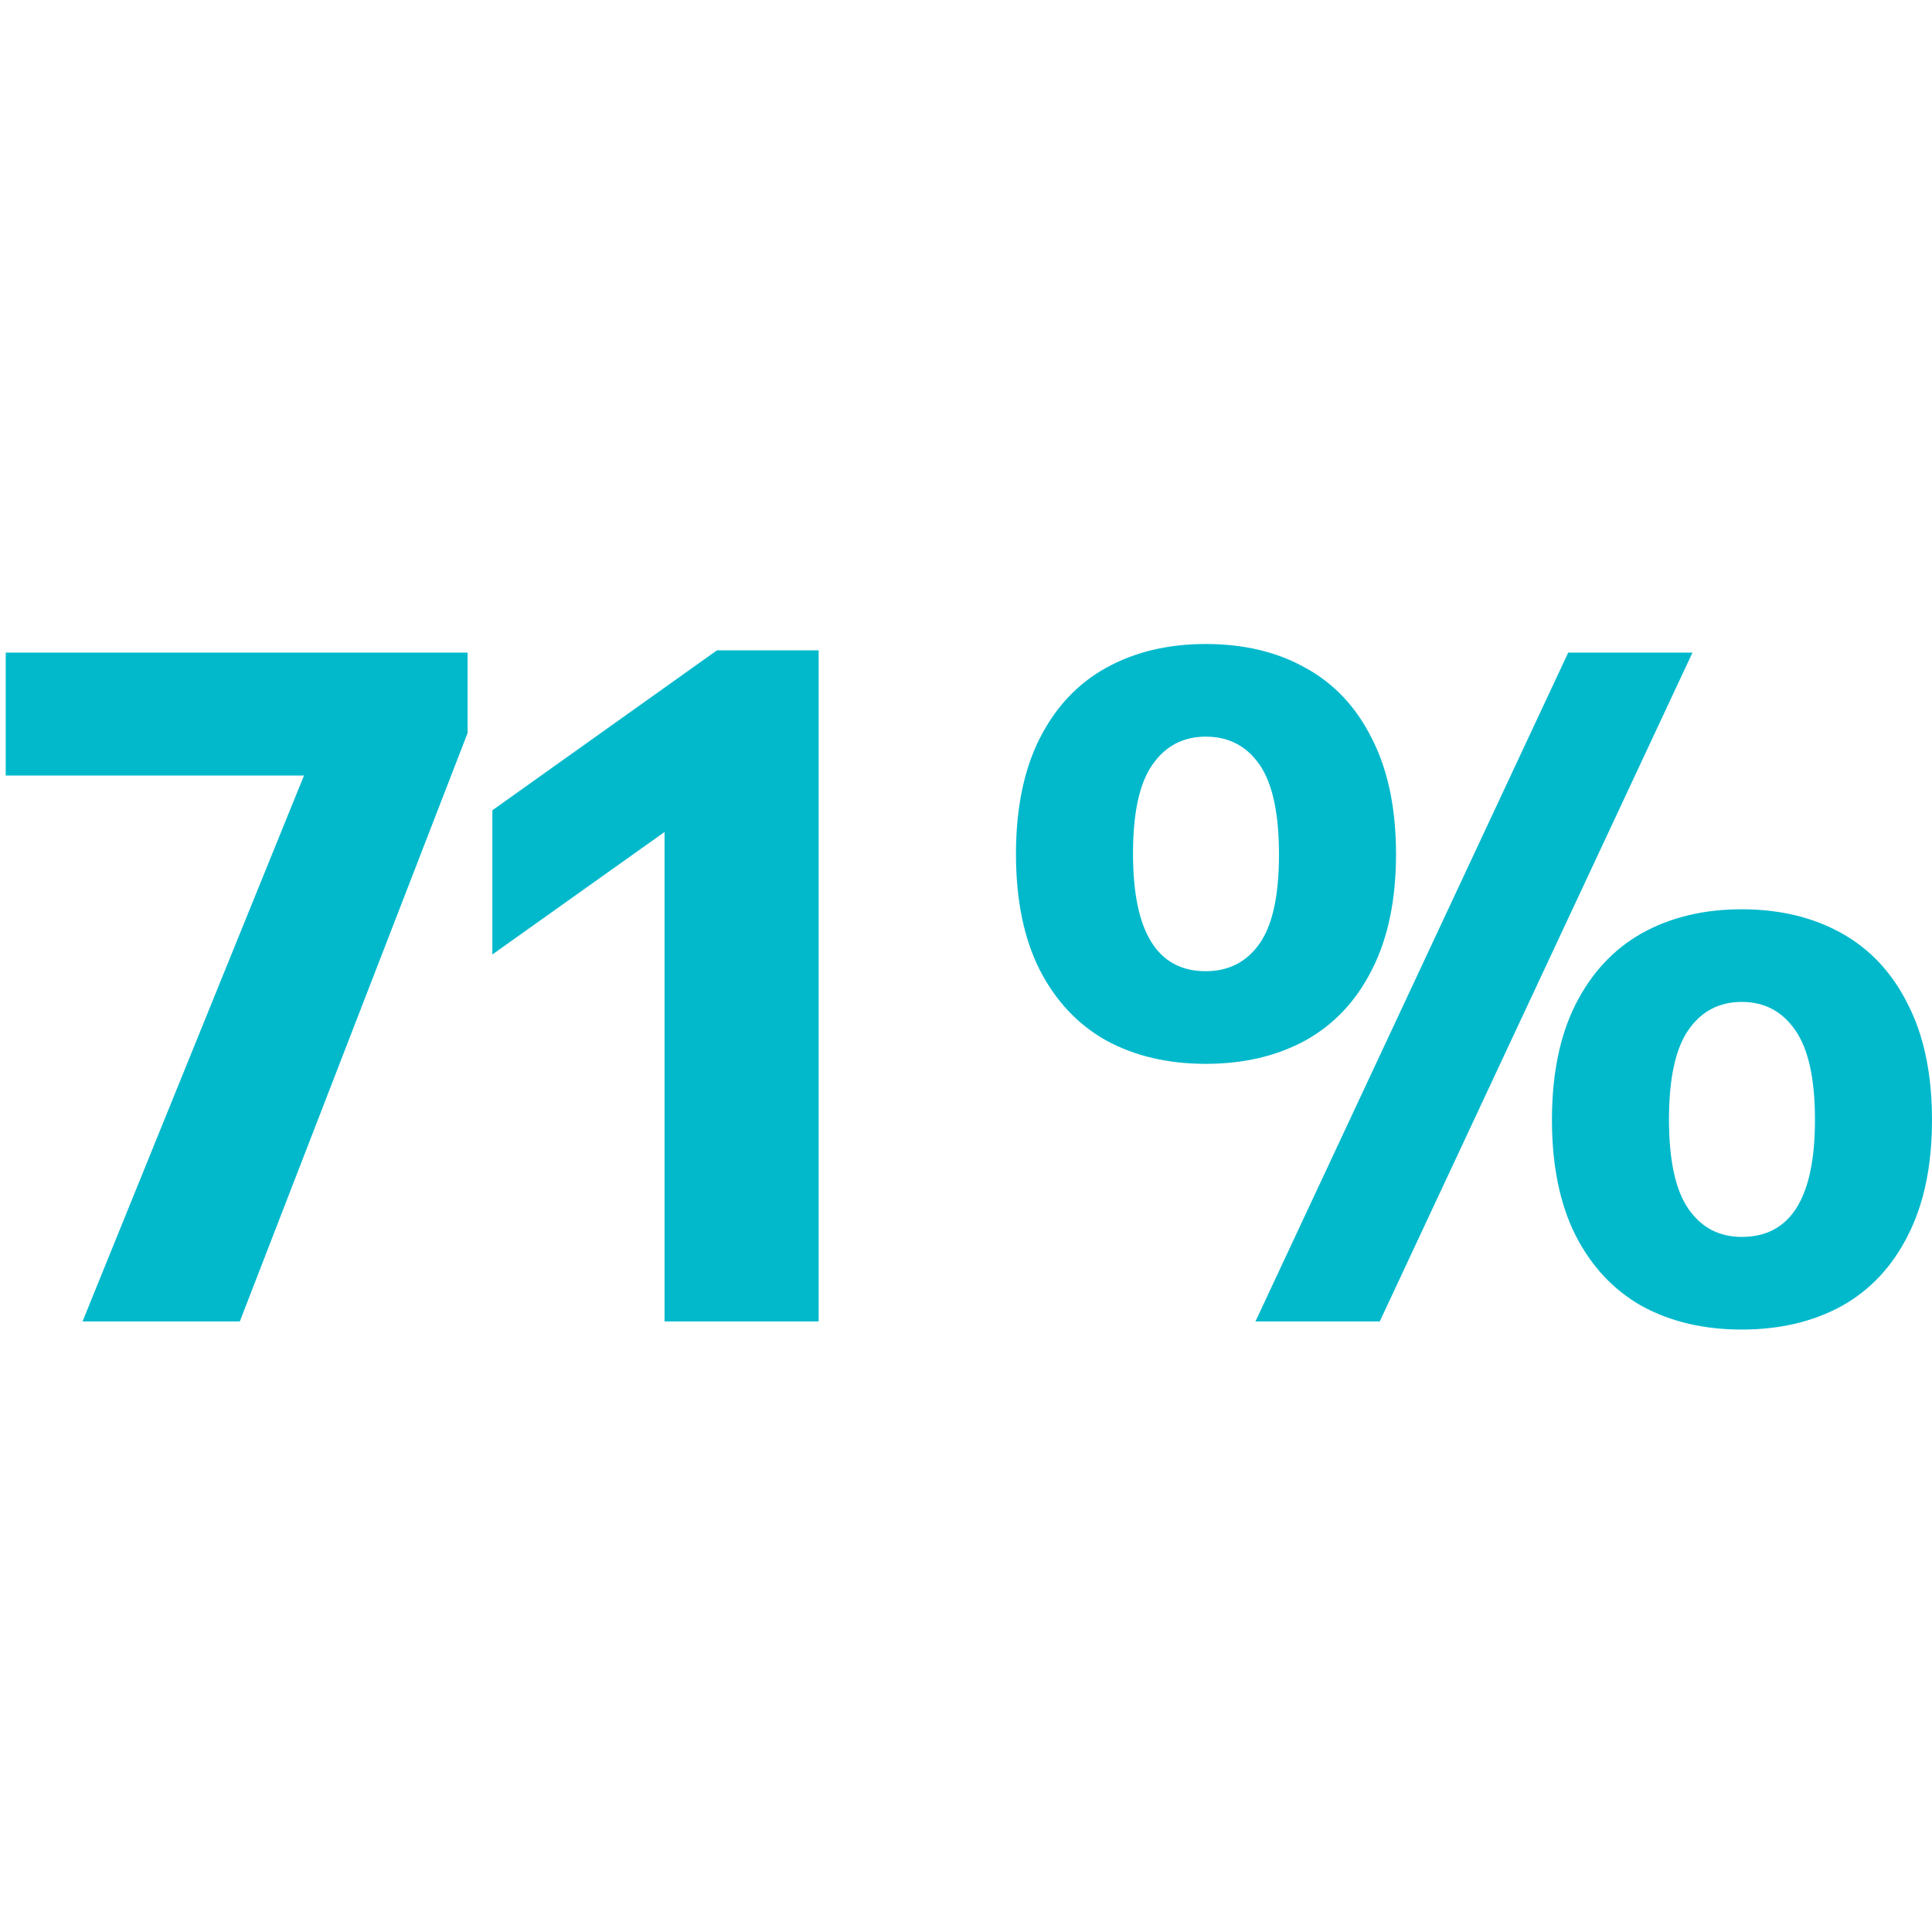
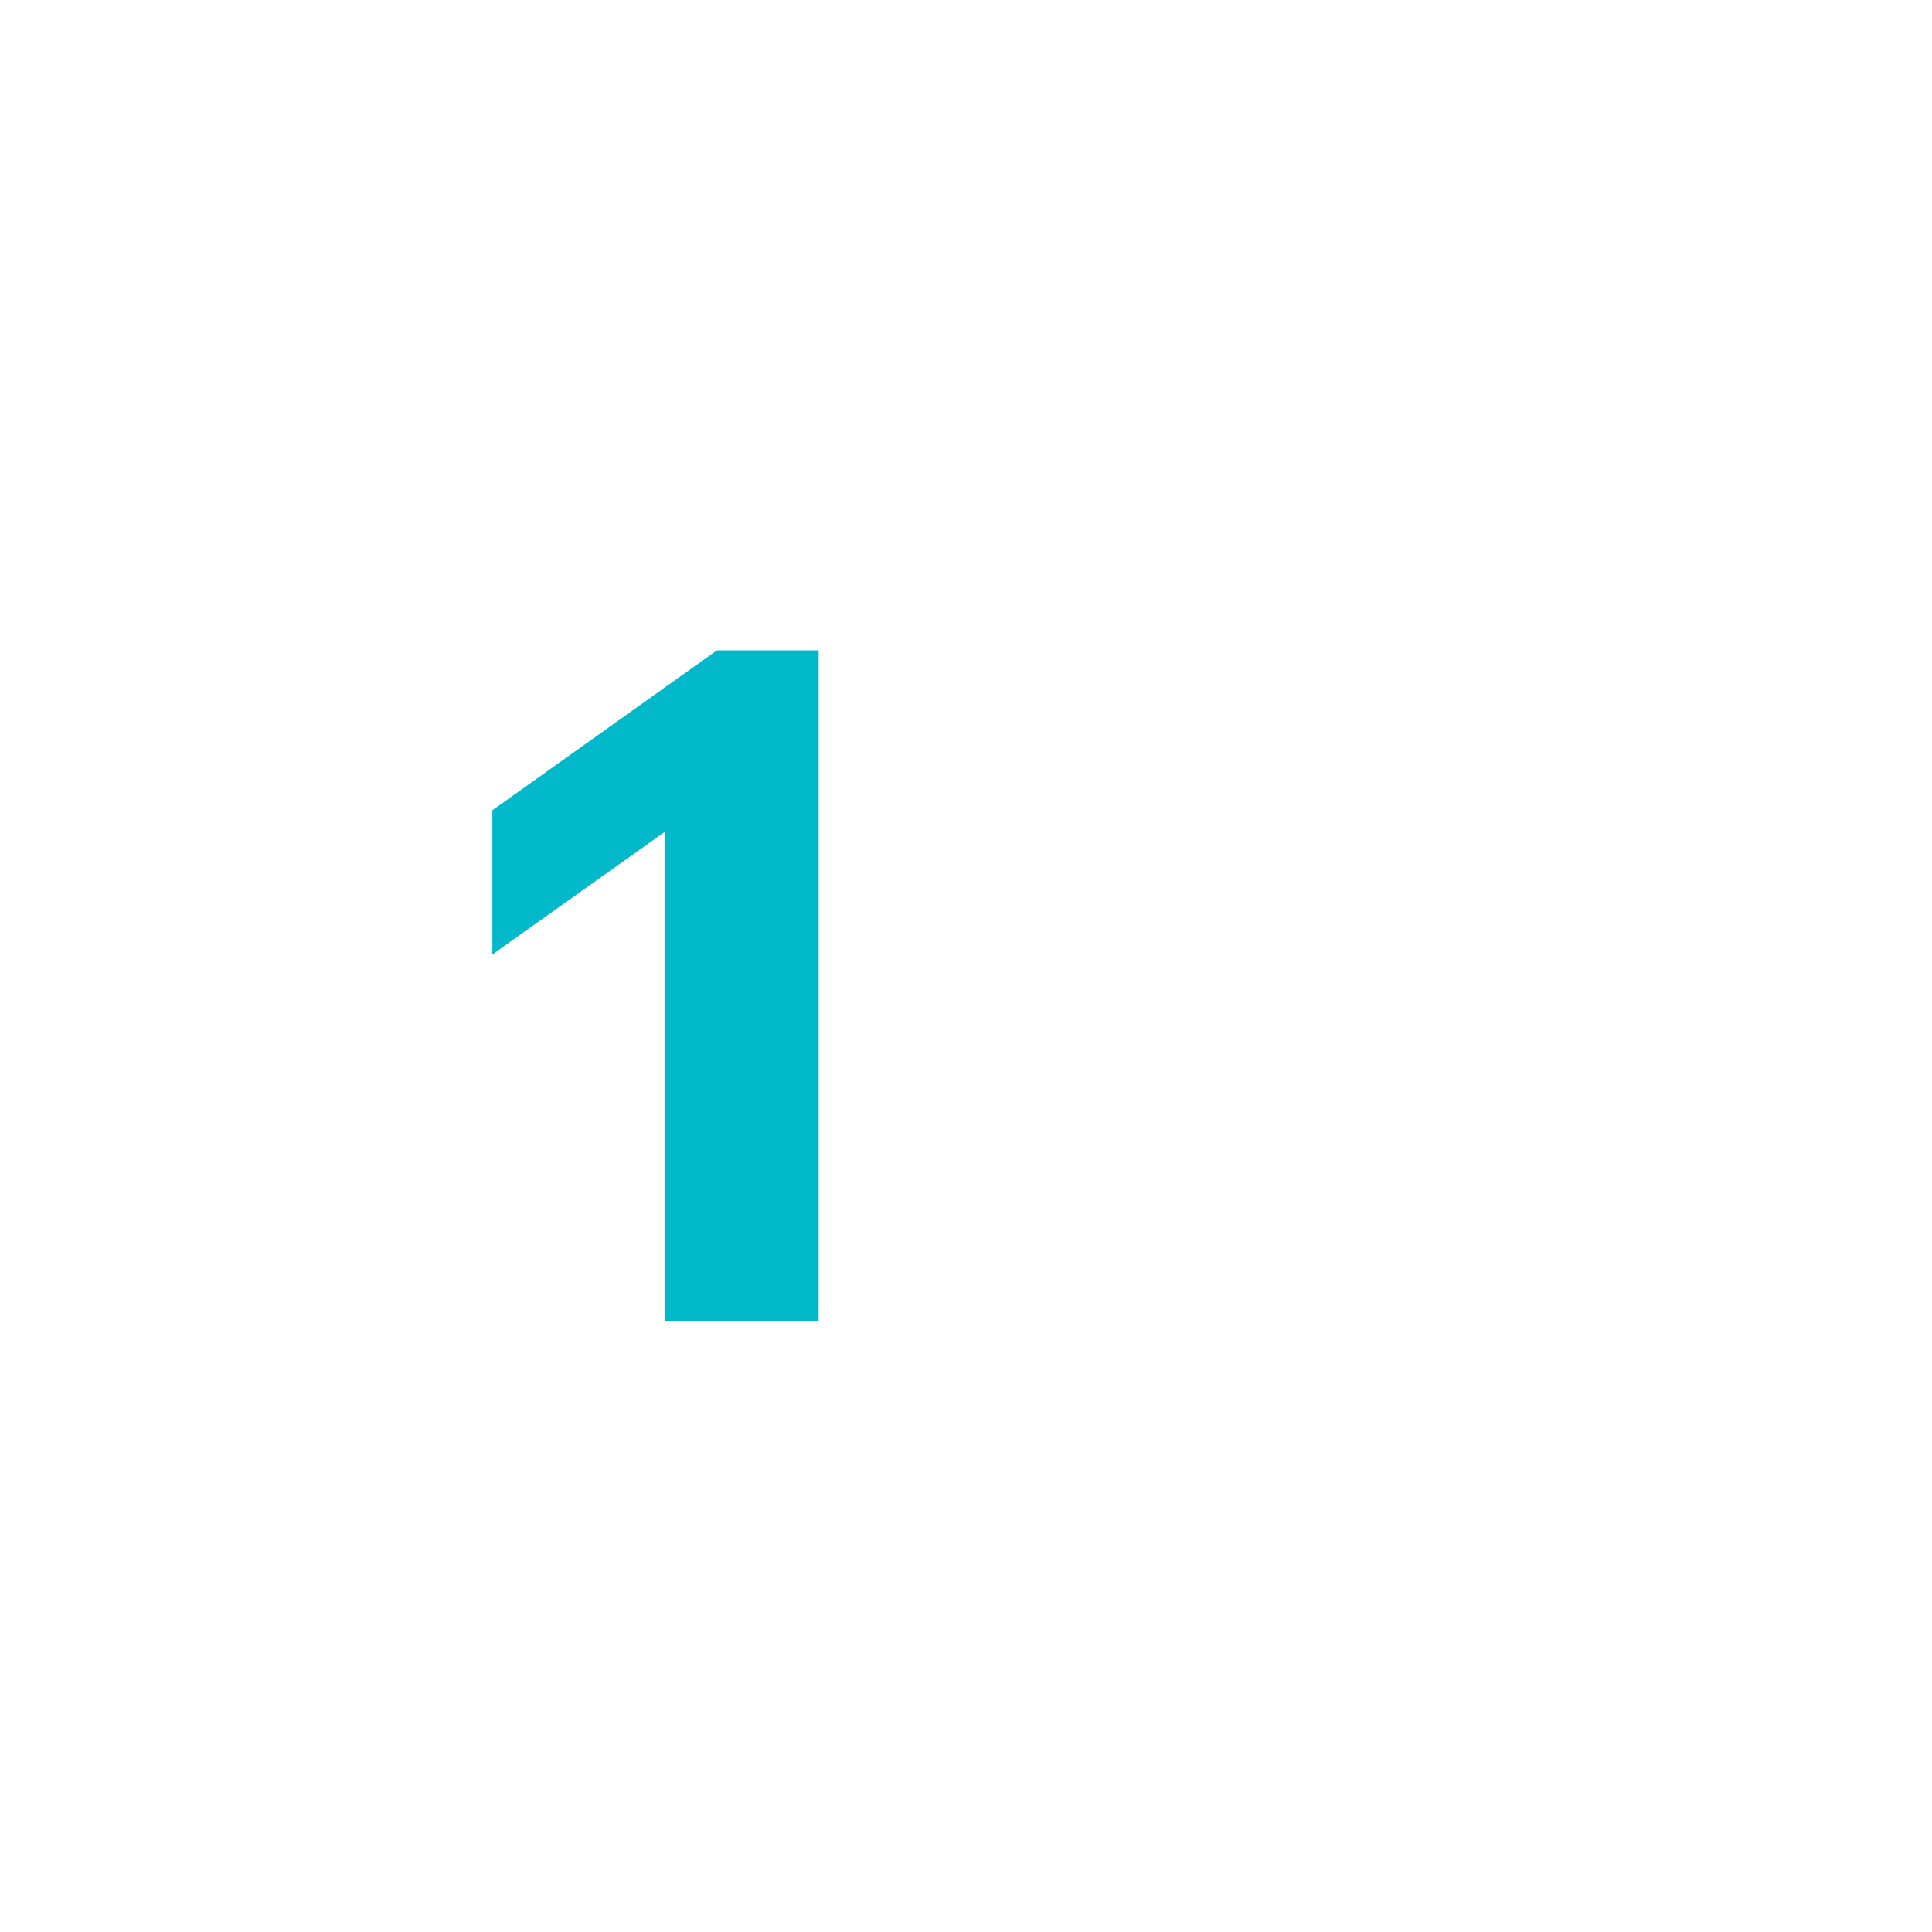
<svg xmlns="http://www.w3.org/2000/svg" fill="none" height="81" viewBox="0 0 81 81" width="81">
-   <path d="M50.552 44.602C48.961 44.602 47.565 44.273 46.365 43.616C45.178 42.947 44.249 41.955 43.58 40.642C42.923 39.328 42.595 37.718 42.595 35.81C42.595 33.903 42.923 32.292 43.58 30.979C44.249 29.653 45.178 28.661 46.365 28.004C47.565 27.335 48.961 27 50.552 27C52.157 27 53.552 27.335 54.74 28.004C55.94 28.661 56.868 29.653 57.525 30.979C58.194 32.292 58.529 33.903 58.529 35.81C58.529 37.718 58.194 39.328 57.525 40.642C56.868 41.955 55.94 42.947 54.74 43.616C53.54 44.273 52.144 44.602 50.552 44.602ZM52.636 55.401L65.748 27.36H70.958L57.847 55.401H52.636ZM50.552 40.718C51.512 40.718 52.264 40.332 52.807 39.562C53.35 38.791 53.622 37.547 53.622 35.829C53.622 34.099 53.35 32.842 52.807 32.059C52.264 31.276 51.512 30.884 50.552 30.884C49.605 30.884 48.86 31.276 48.317 32.059C47.773 32.829 47.502 34.074 47.502 35.791C47.502 39.075 48.519 40.718 50.552 40.718ZM73.023 55.742C71.432 55.742 70.036 55.414 68.836 54.757C67.649 54.088 66.72 53.096 66.051 51.783C65.394 50.469 65.066 48.858 65.066 46.951C65.066 45.044 65.394 43.433 66.051 42.12C66.72 40.793 67.649 39.795 68.836 39.126C70.036 38.457 71.432 38.122 73.023 38.122C74.615 38.122 76.011 38.457 77.211 39.126C78.411 39.795 79.339 40.793 79.996 42.12C80.665 43.433 81 45.044 81 46.951C81 48.858 80.665 50.469 79.996 51.783C79.339 53.096 78.411 54.088 77.211 54.757C76.011 55.414 74.615 55.742 73.023 55.742ZM73.023 51.858C75.07 51.858 76.093 50.223 76.093 46.951C76.093 45.221 75.815 43.964 75.259 43.181C74.716 42.398 73.971 42.006 73.023 42.006C72.076 42.006 71.331 42.398 70.788 43.181C70.245 43.964 69.973 45.214 69.973 46.932C69.973 48.65 70.245 49.901 70.788 50.684C71.331 51.467 72.076 51.858 73.023 51.858Z" fill="#02B9CC" />
  <path d="M30.059 27.265H34.322V55.401H27.861V34.882L20.642 40.017V33.972L30.059 27.265Z" fill="#02B9CC" />
-   <path d="M0.24 27.36H19.604V30.733L10.055 55.401H3.461L12.745 32.514H0.24V27.36Z" fill="#02B9CC" />
</svg>